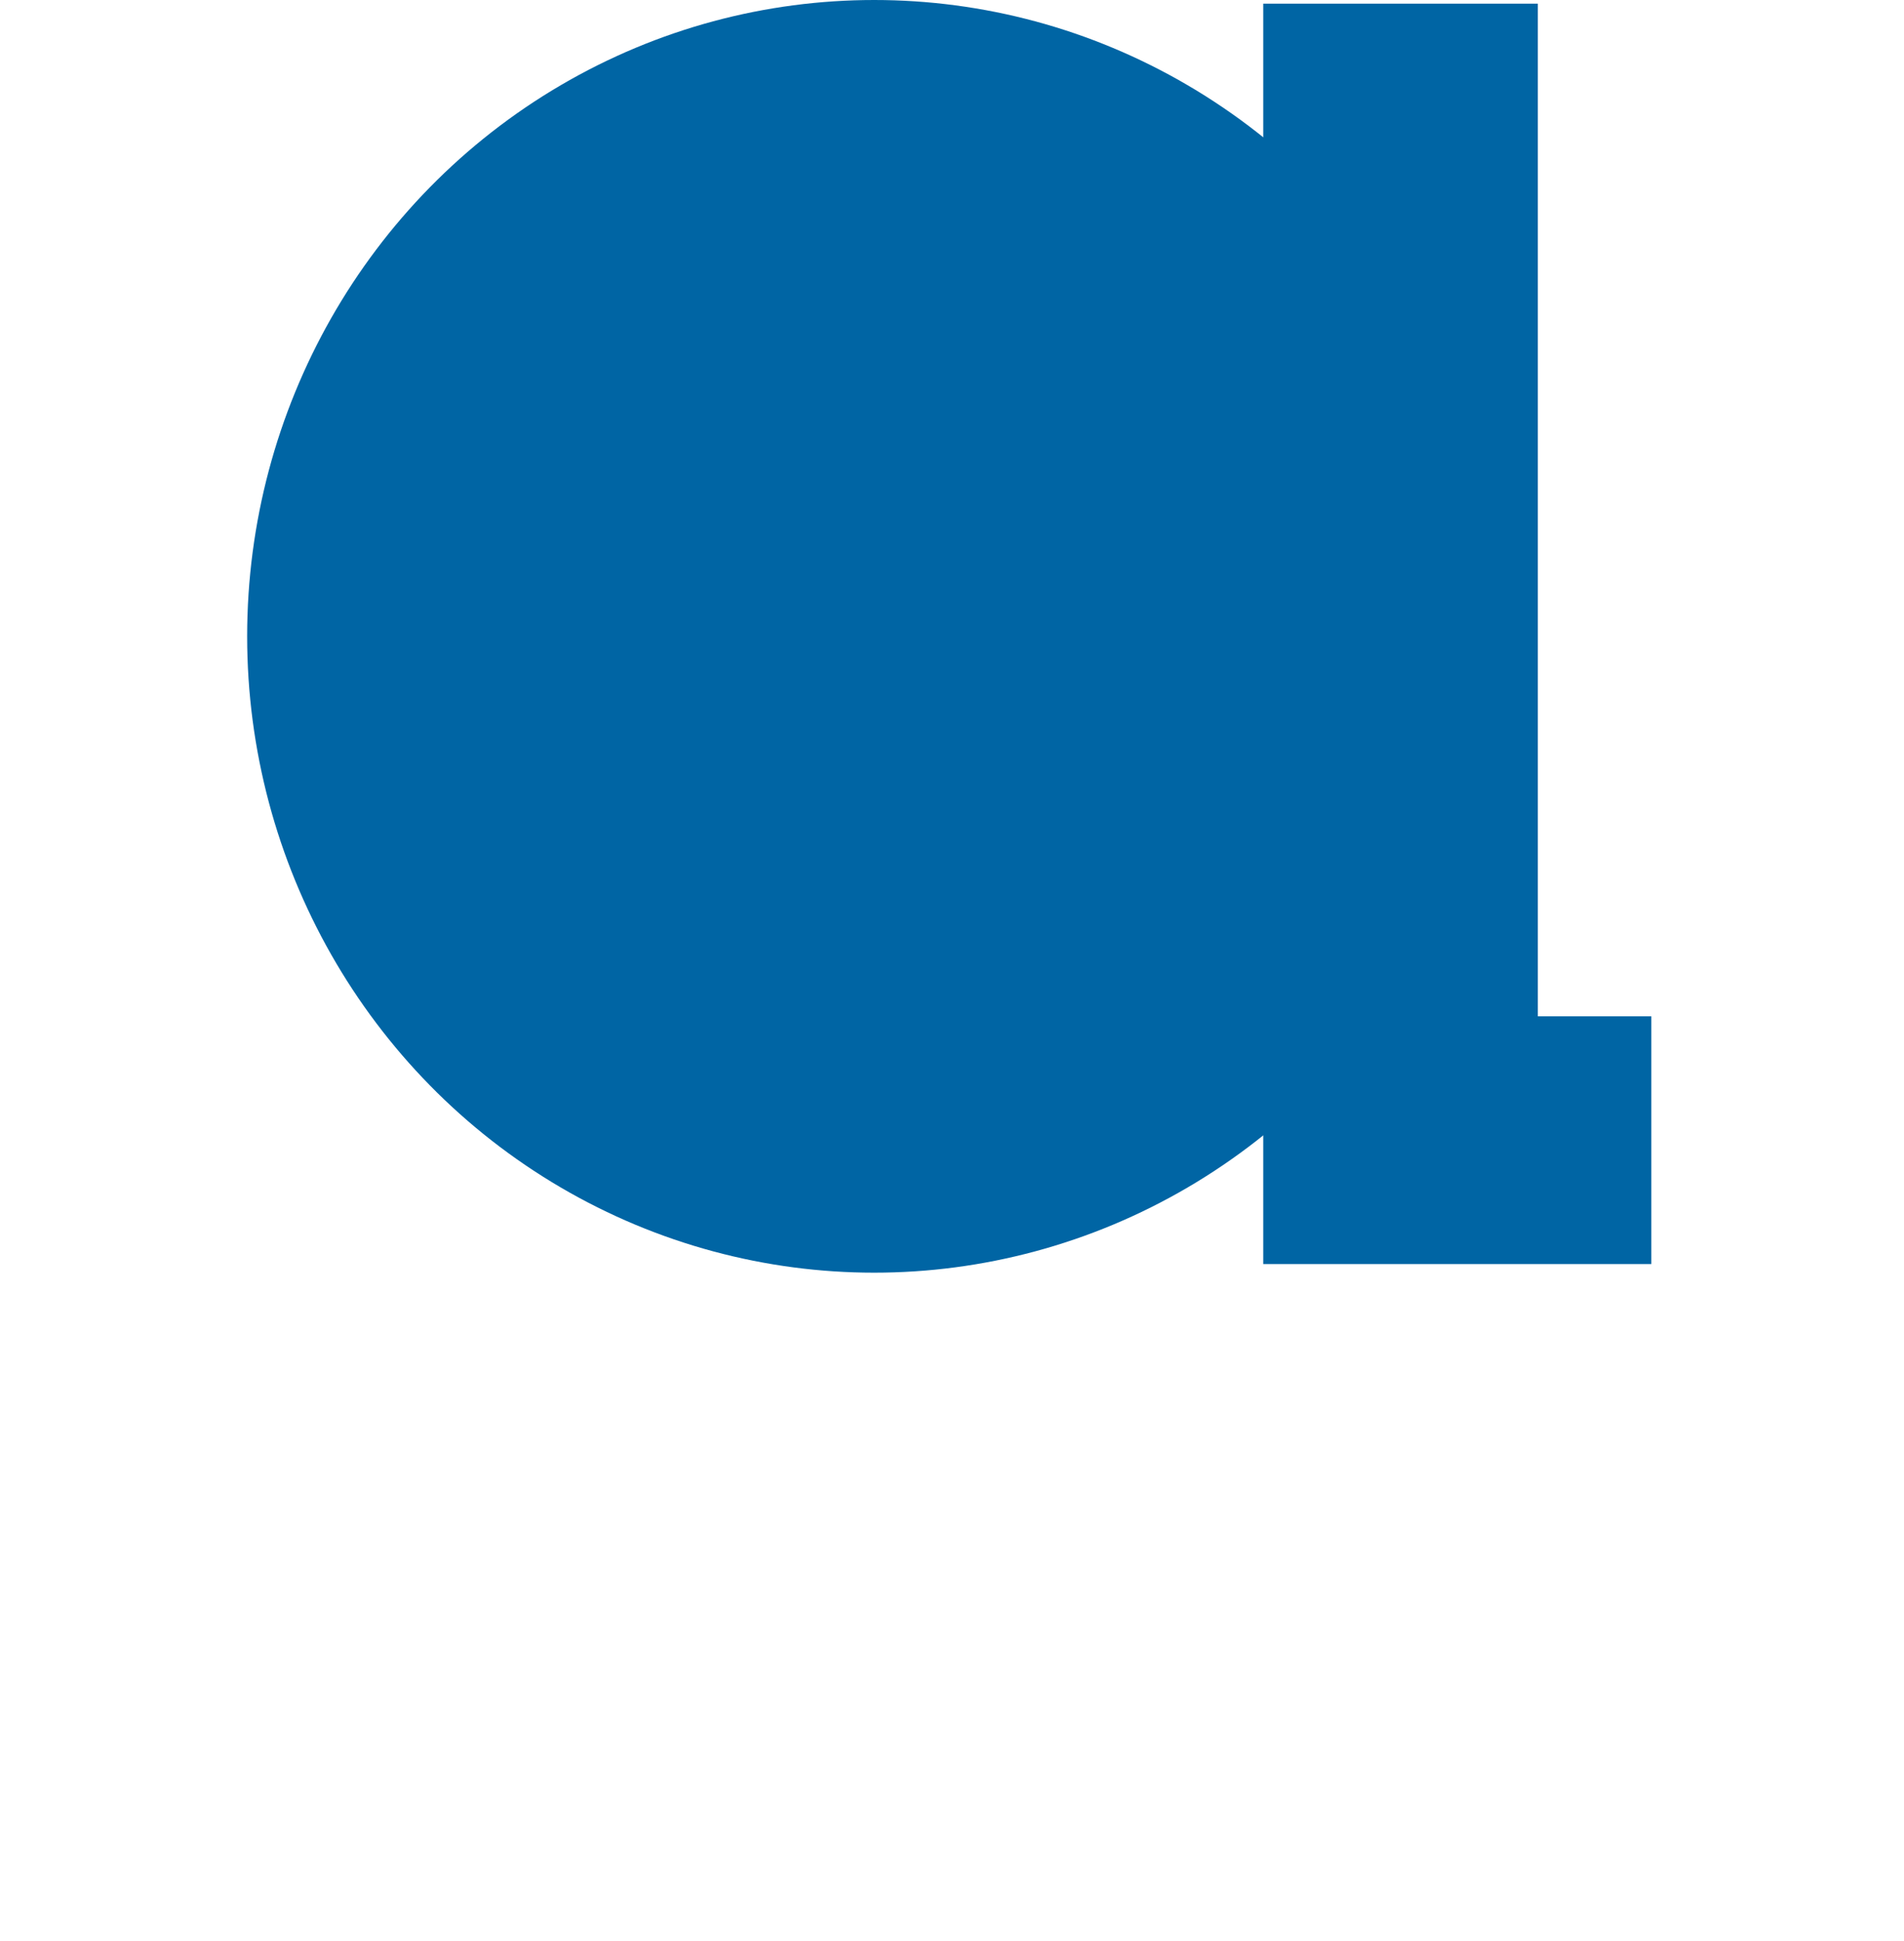
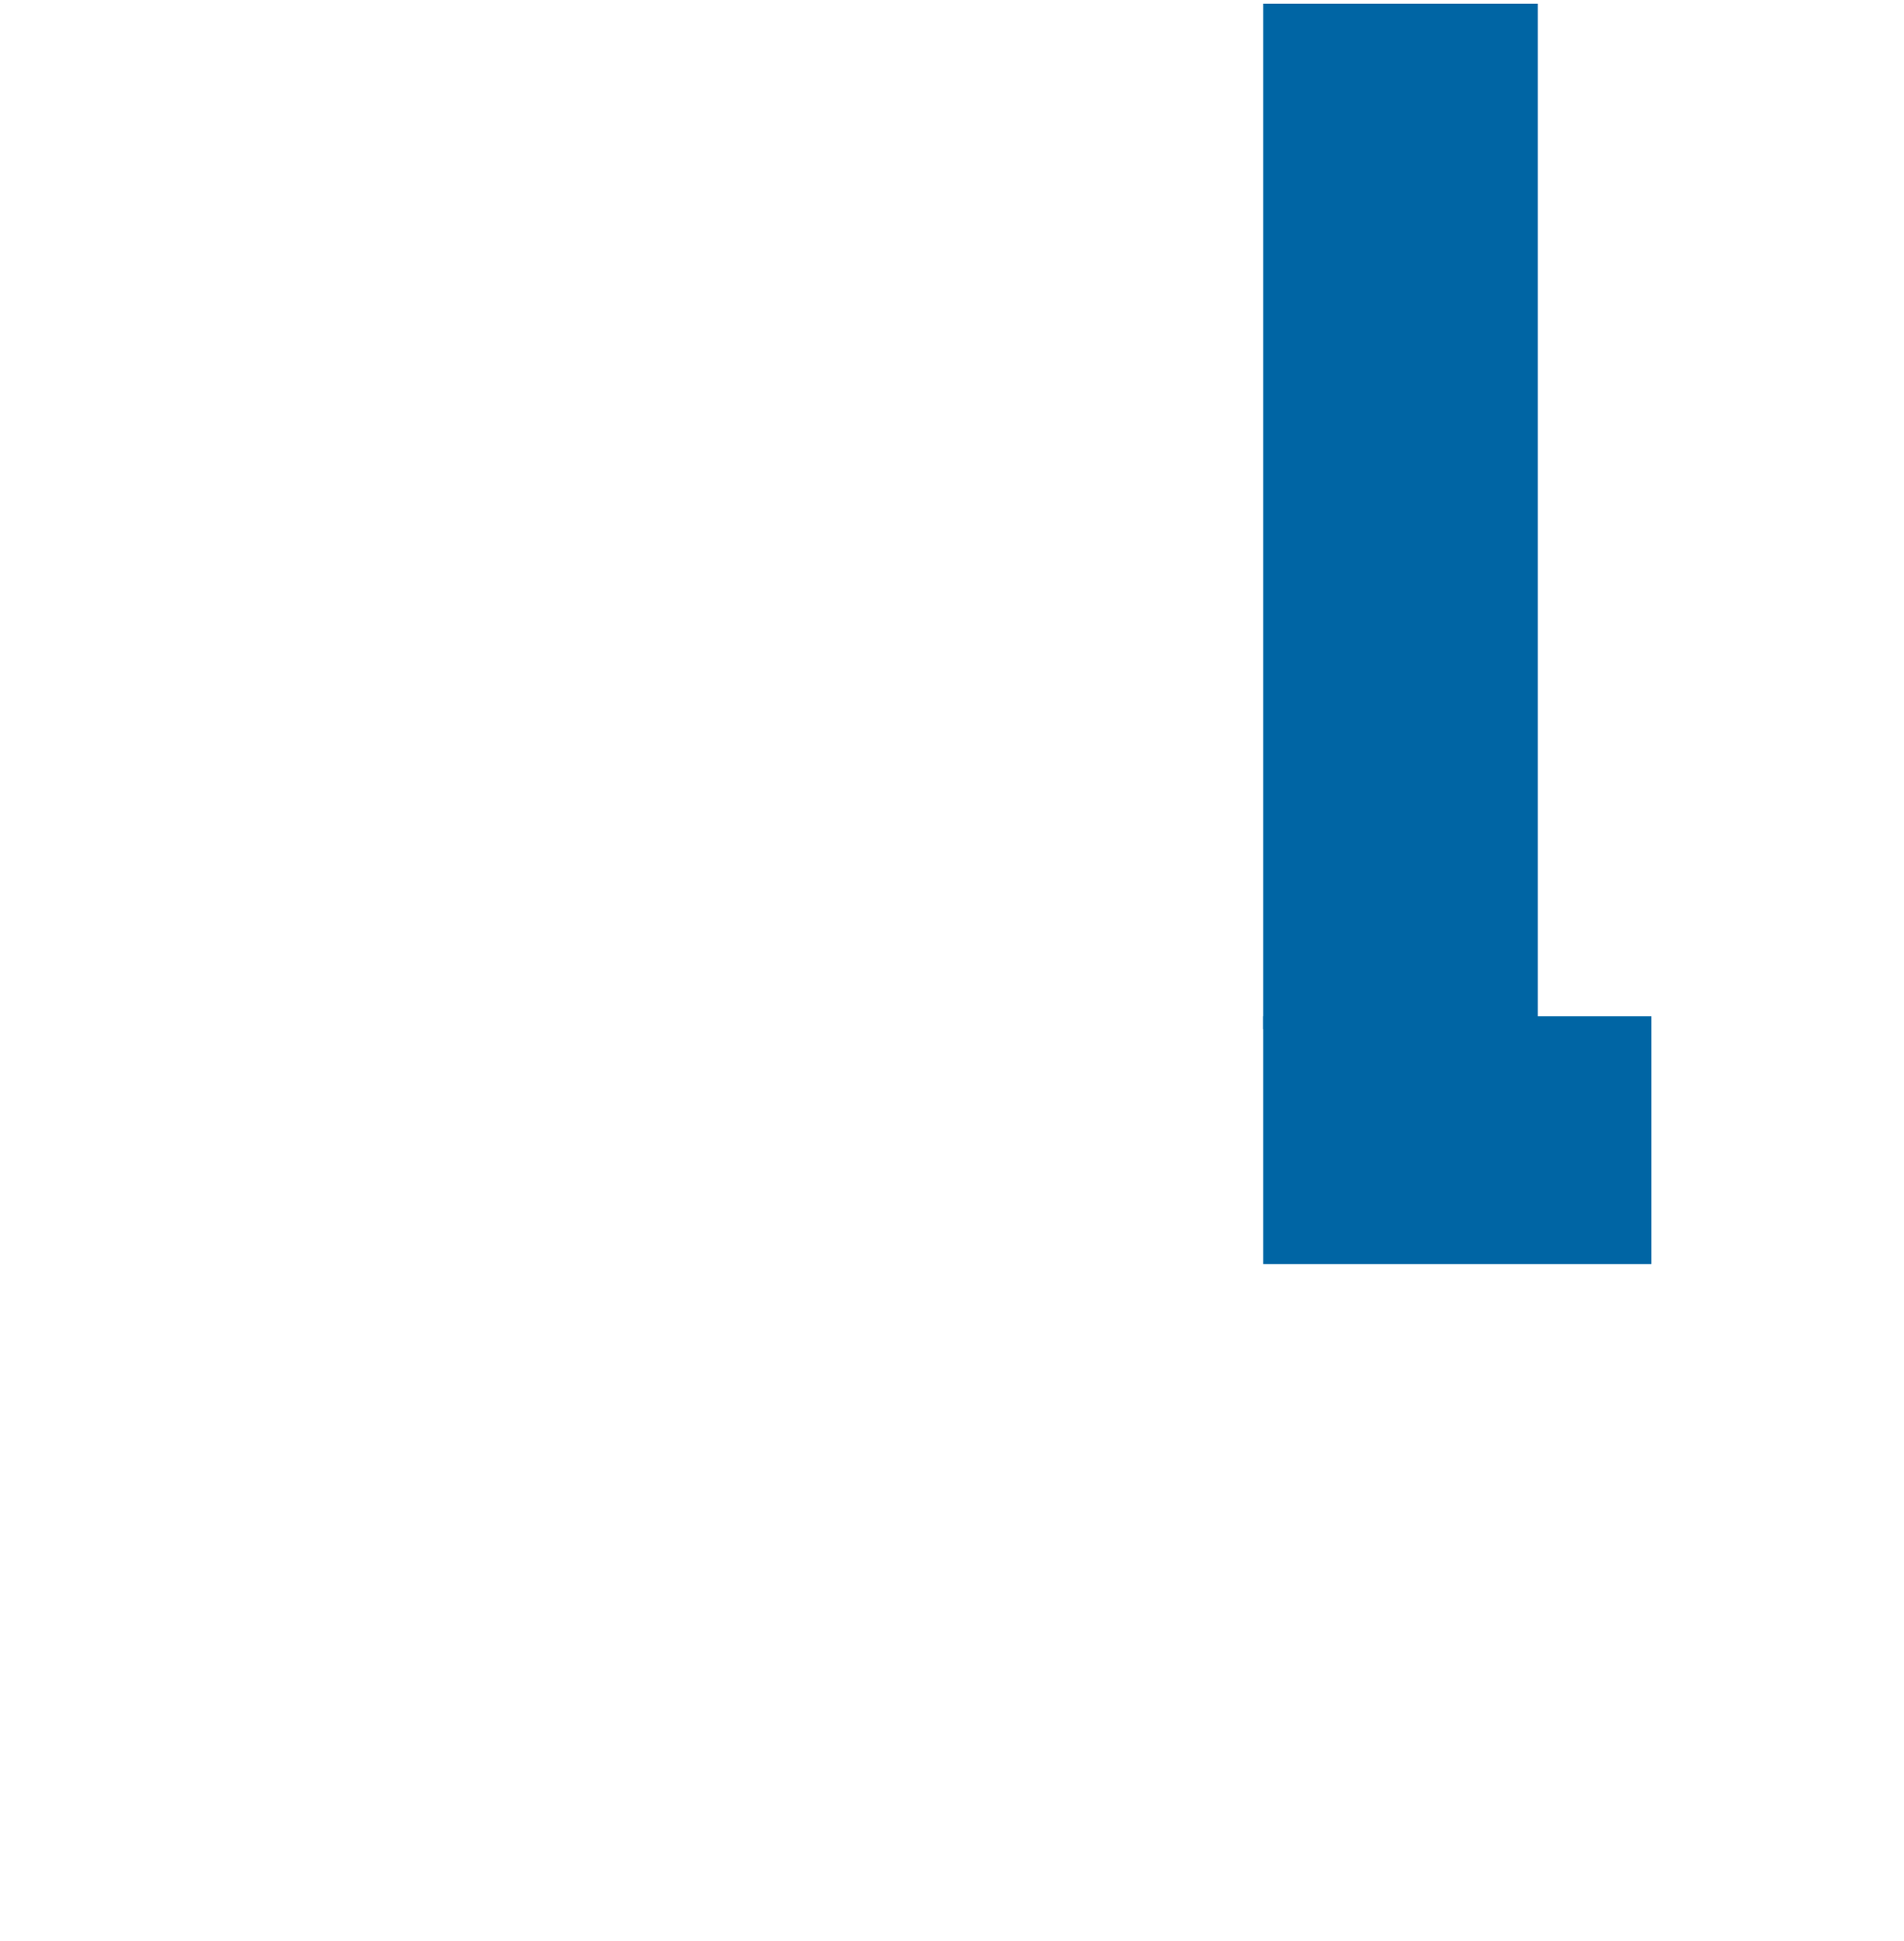
<svg xmlns="http://www.w3.org/2000/svg" width="104px" height="106px" viewBox="0 0 104 106" version="1.1">
  <title>Logo - SVG</title>
  <desc>Created with Sketch.</desc>
  <defs />
  <g id="Page-2" stroke="none" stroke-width="1" fill="none" fill-rule="evenodd">
    <g id="Logo---SVG">
-       <ellipse id="Oval" fill="#0065A4" cx="47.75" cy="34.75" rx="34.25" ry="34.75" />
      <polygon id="Rectangle" fill="#0065A4" points="69 55.5 90.2 55.5 90.2 69.03 69 69.03" />
      <rect id="Rectangle-2" fill="#0065A4" x="69" y="0.2" width="15" height="56" />
    </g>
  </g>
</svg>